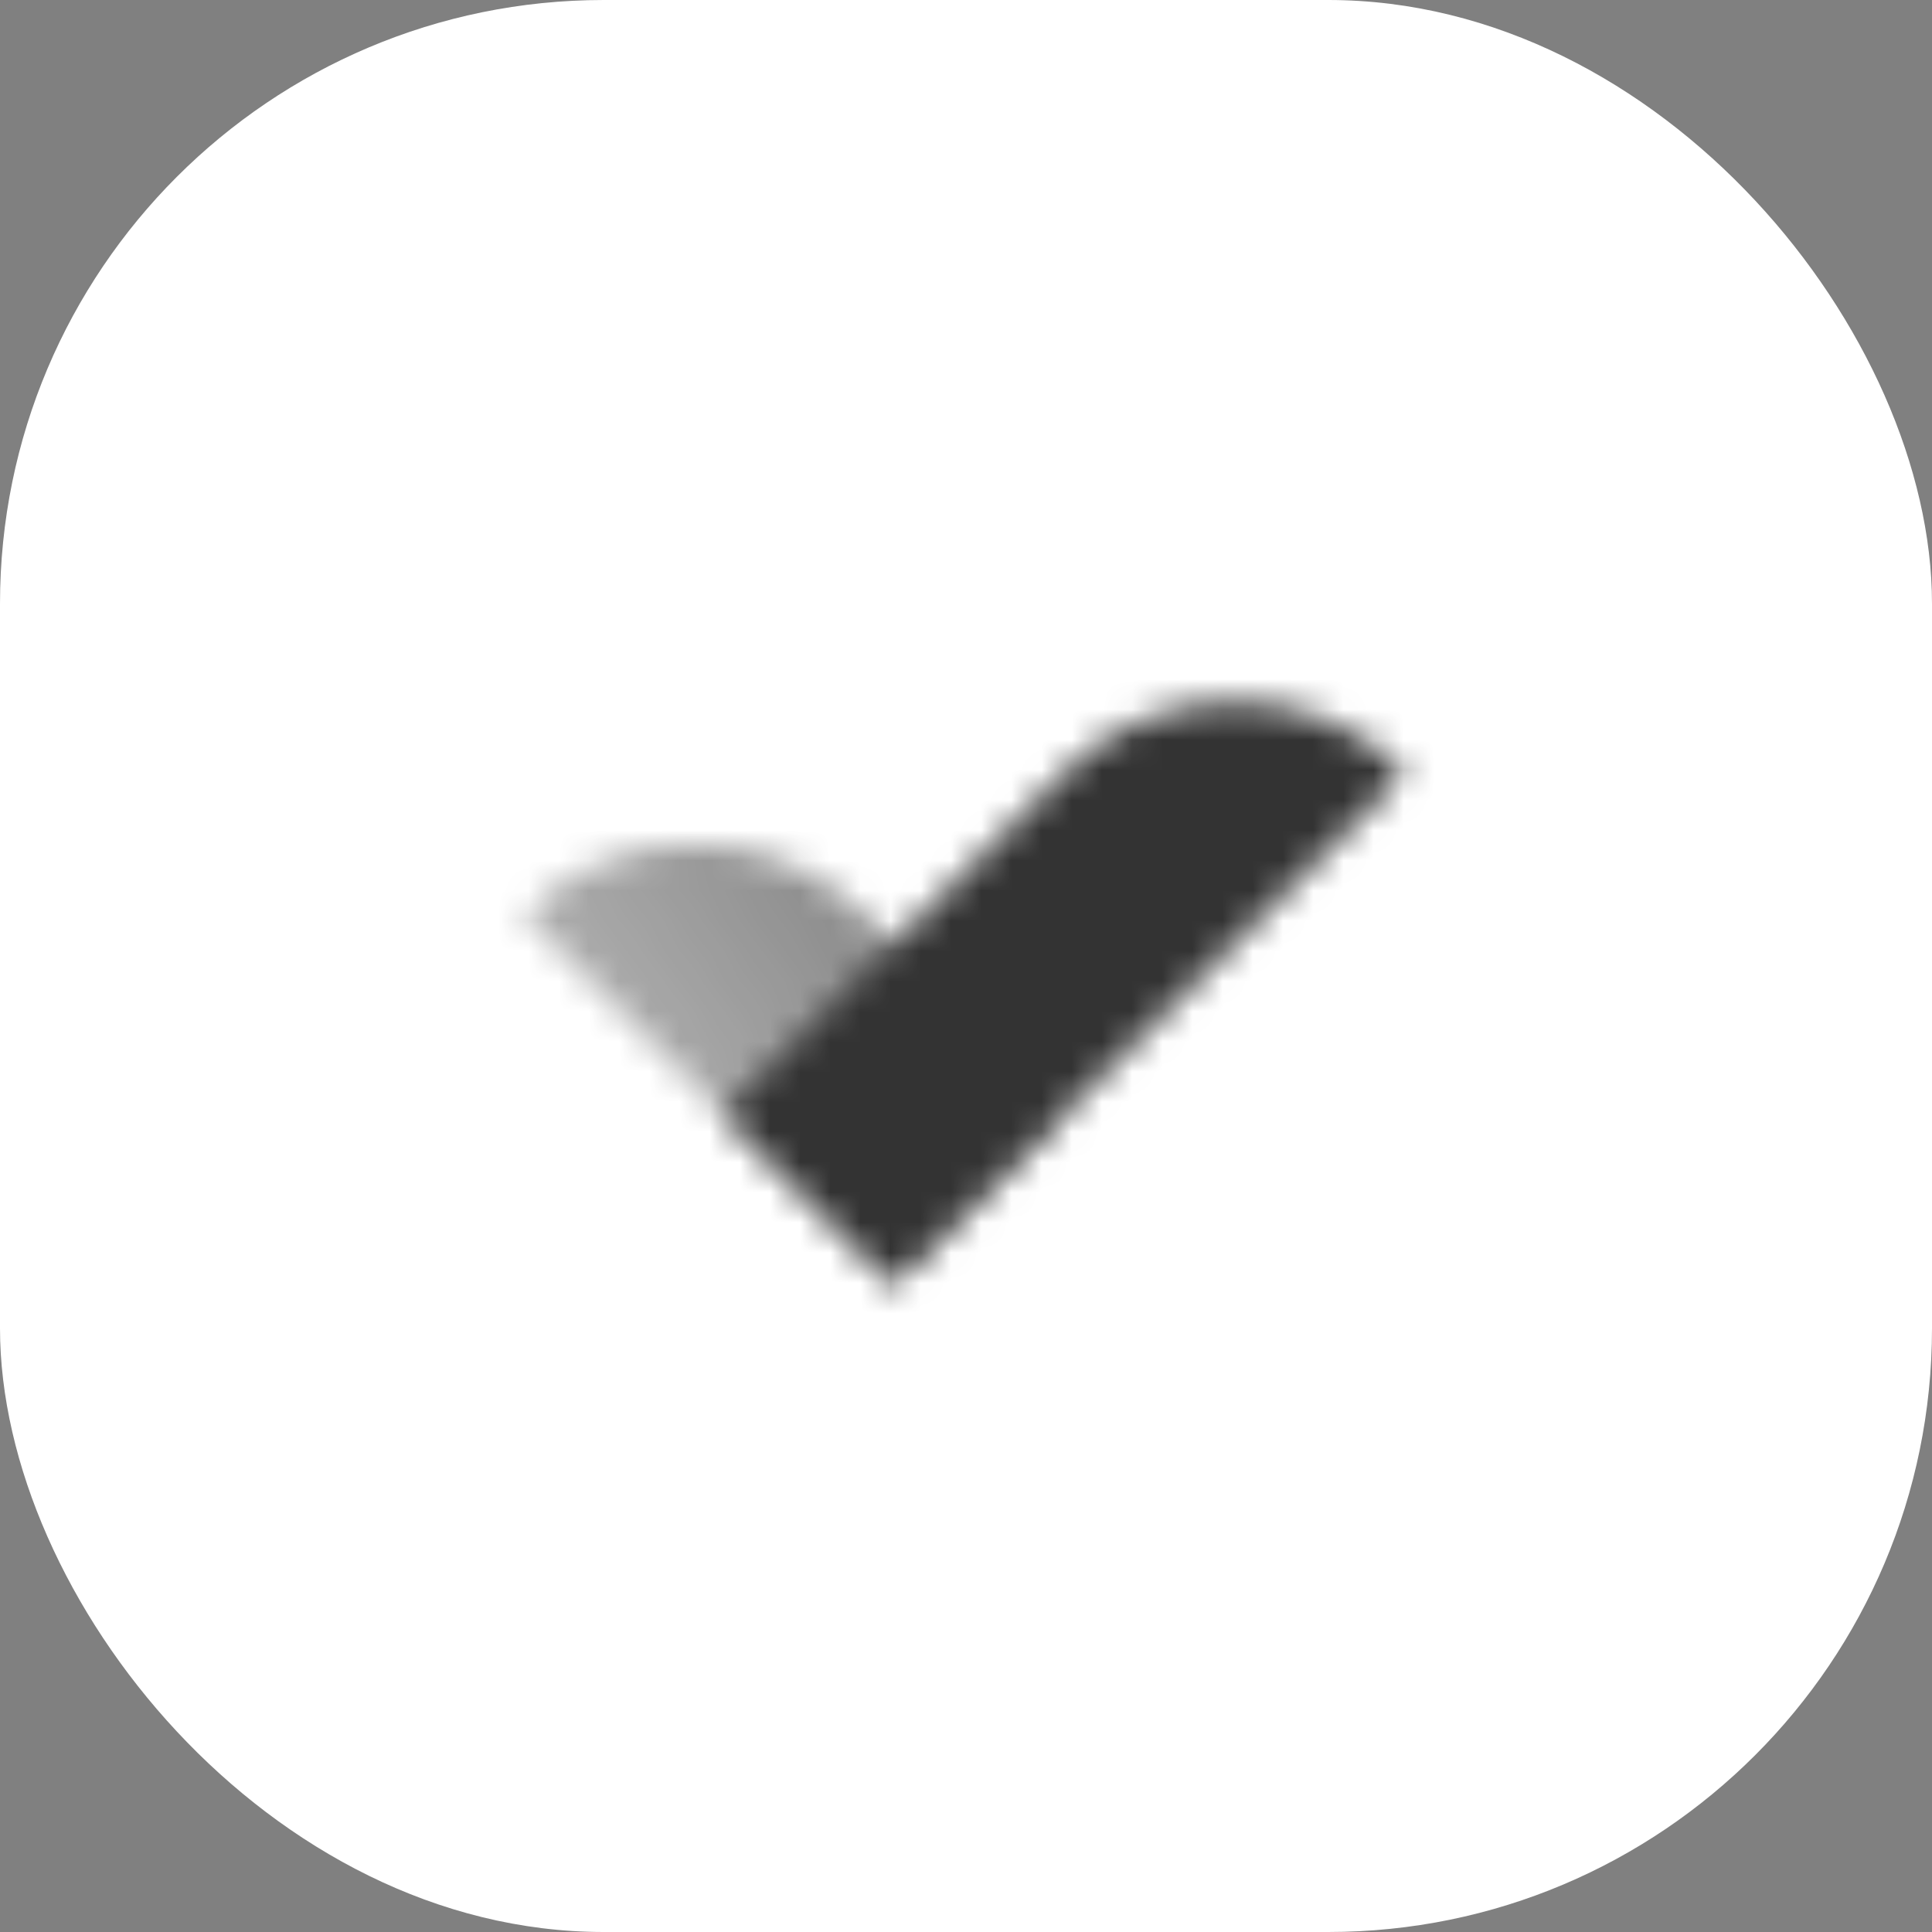
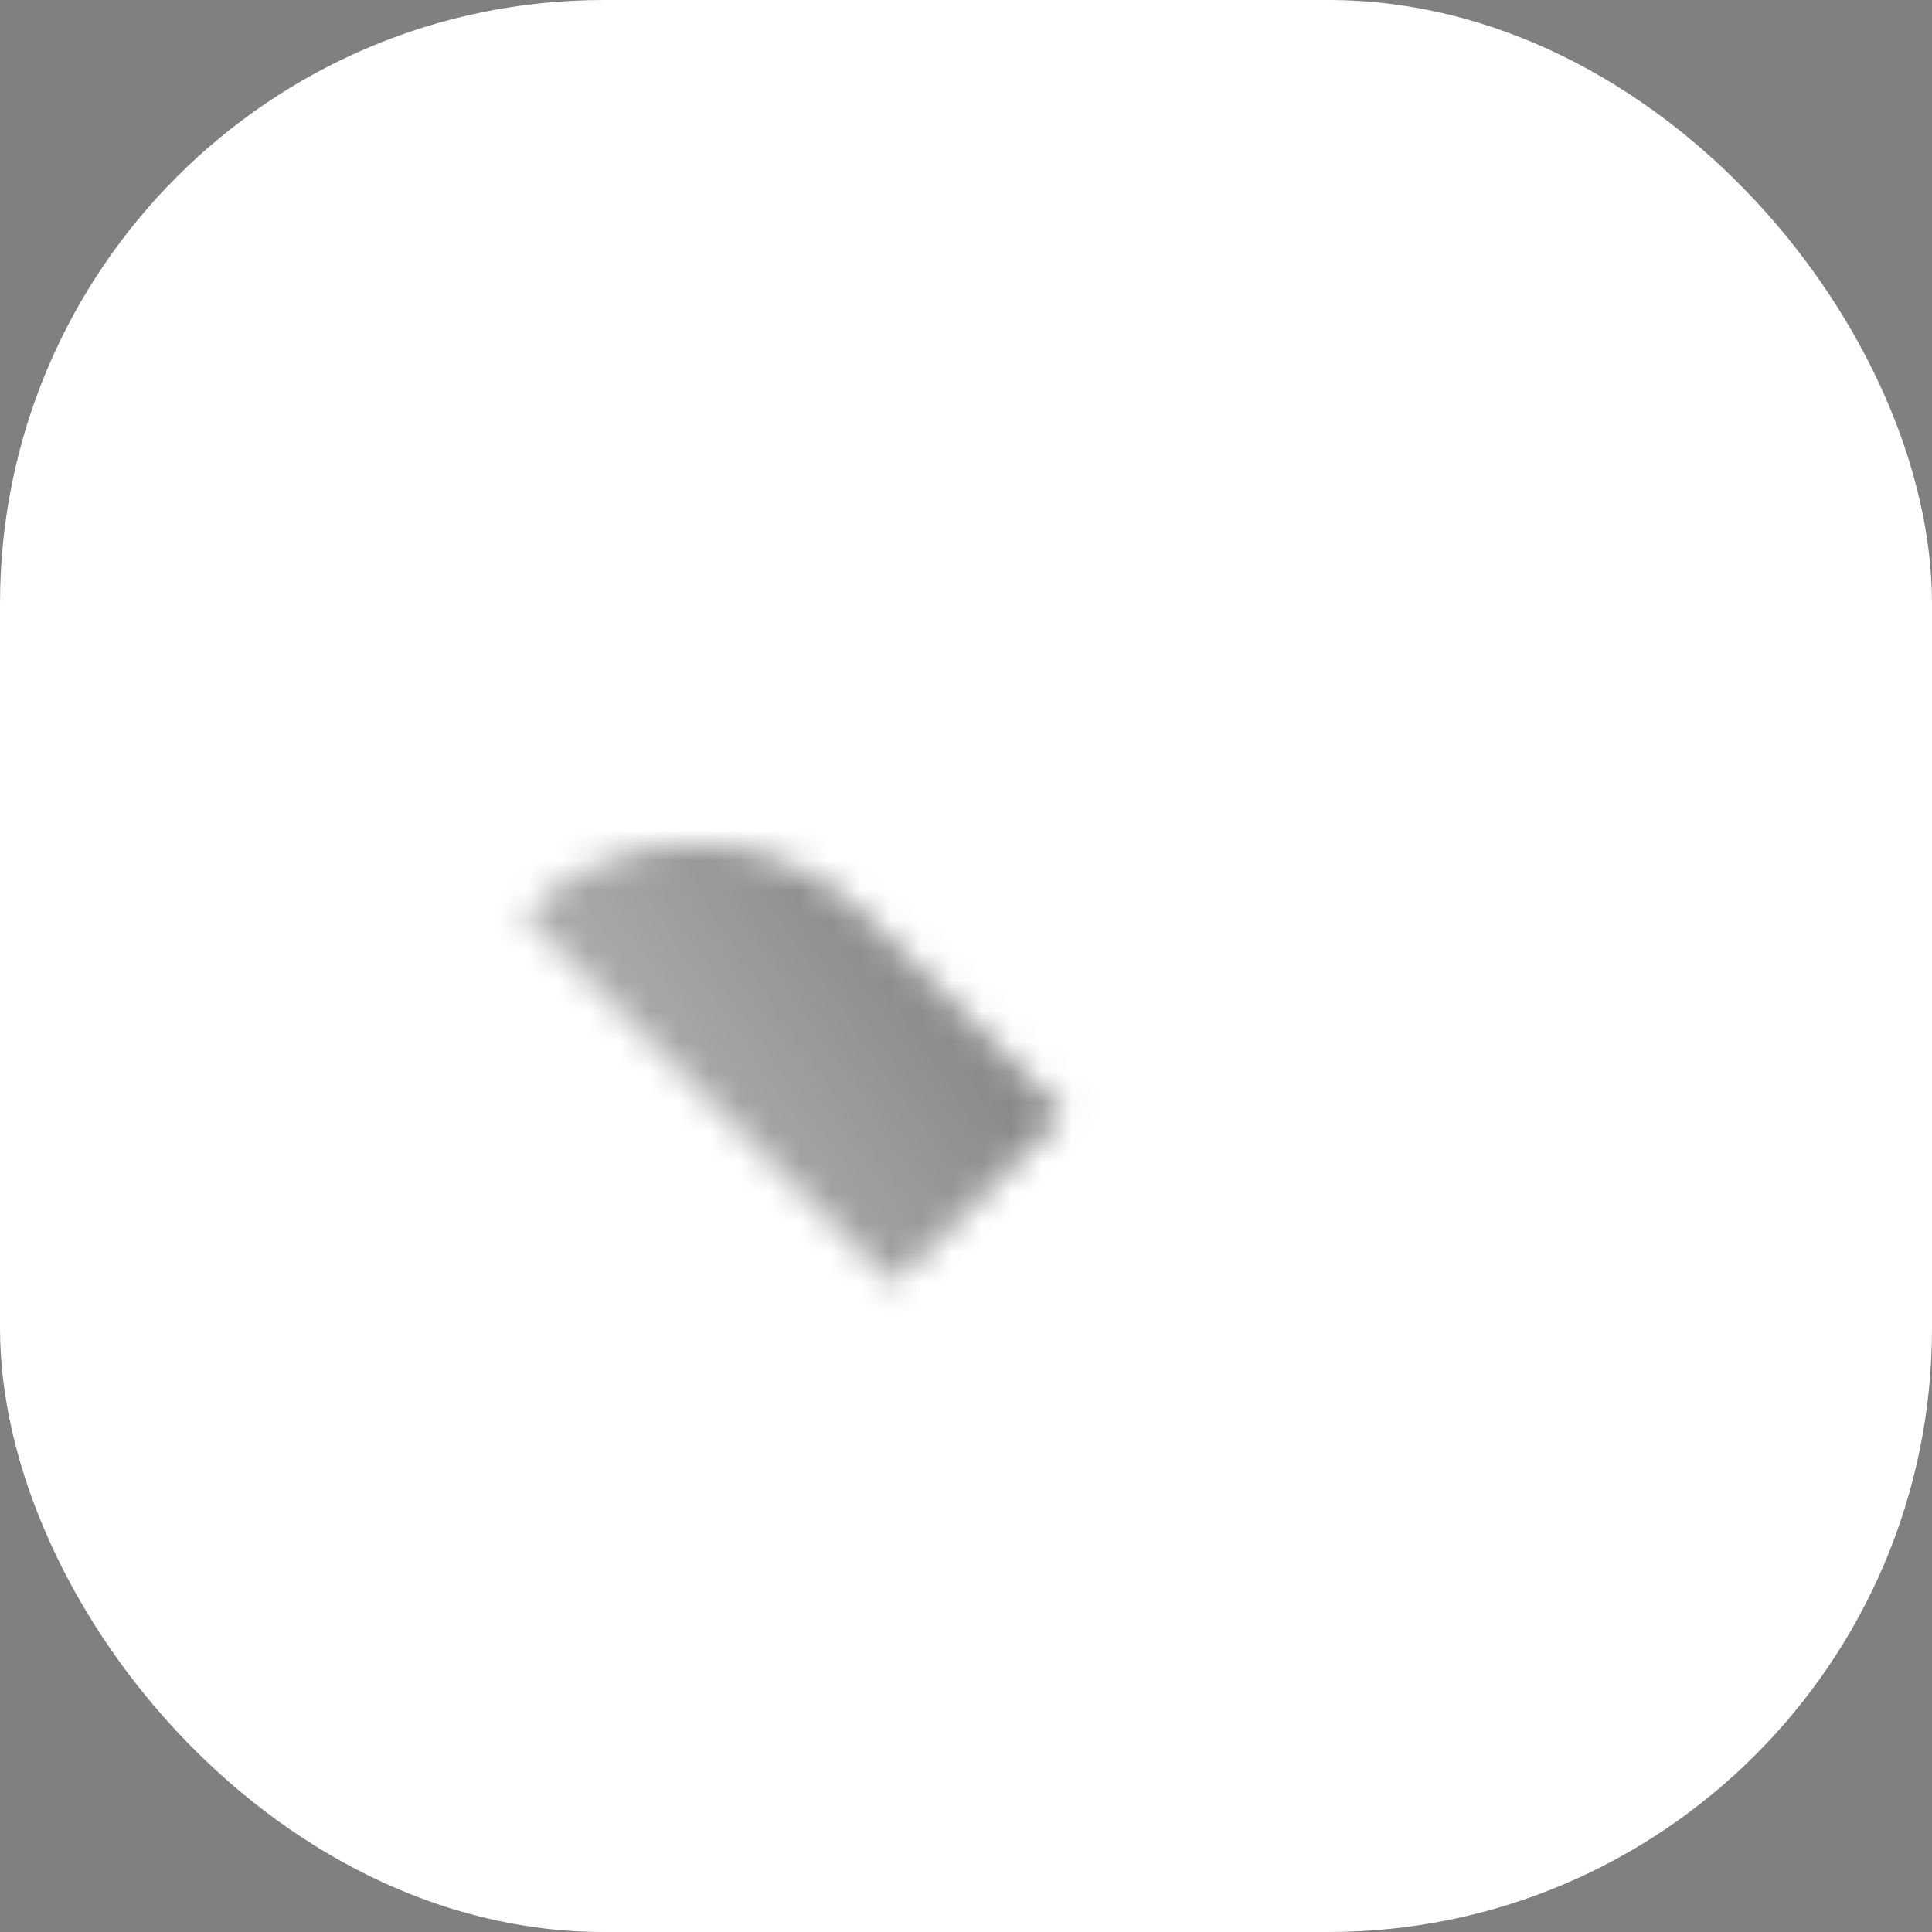
<svg xmlns="http://www.w3.org/2000/svg" width="64" height="64" viewBox="0 0 64 64" fill="none">
  <rect x="0" y="0" width="64" height="64" fill="#808080" stroke="none" />
  <rect width="64" height="64" rx="20" fill="white" />
  <mask id="mask0_99101_38743" style="mask-type:alpha" maskUnits="userSpaceOnUse" x="17" y="19" width="30" height="24">
-     <path d="M35.246 25.59C38.37 22.466 43.436 22.466 46.56 25.59L29.589 42.56L23.933 36.904L35.246 25.59Z" fill="black" />
    <path d="M17.333 30.304C20.457 27.18 25.522 27.18 28.647 30.304L35.246 36.904L29.589 42.56L17.333 30.304Z" fill="url(#paint0_linear_99101_38743)" />
  </mask>
  <g mask="url(#mask0_99101_38743)">
    <path d="M16 16H48V48H16V16Z" fill="#333333" />
  </g>
  <defs>
    <linearGradient id="paint0_linear_99101_38743" x1="35.246" y1="36.904" x2="26.055" y2="43.146" gradientUnits="userSpaceOnUse">
      <stop stop-opacity="0.6" />
      <stop offset="1" stop-opacity="0.4" />
    </linearGradient>
  </defs>
</svg>